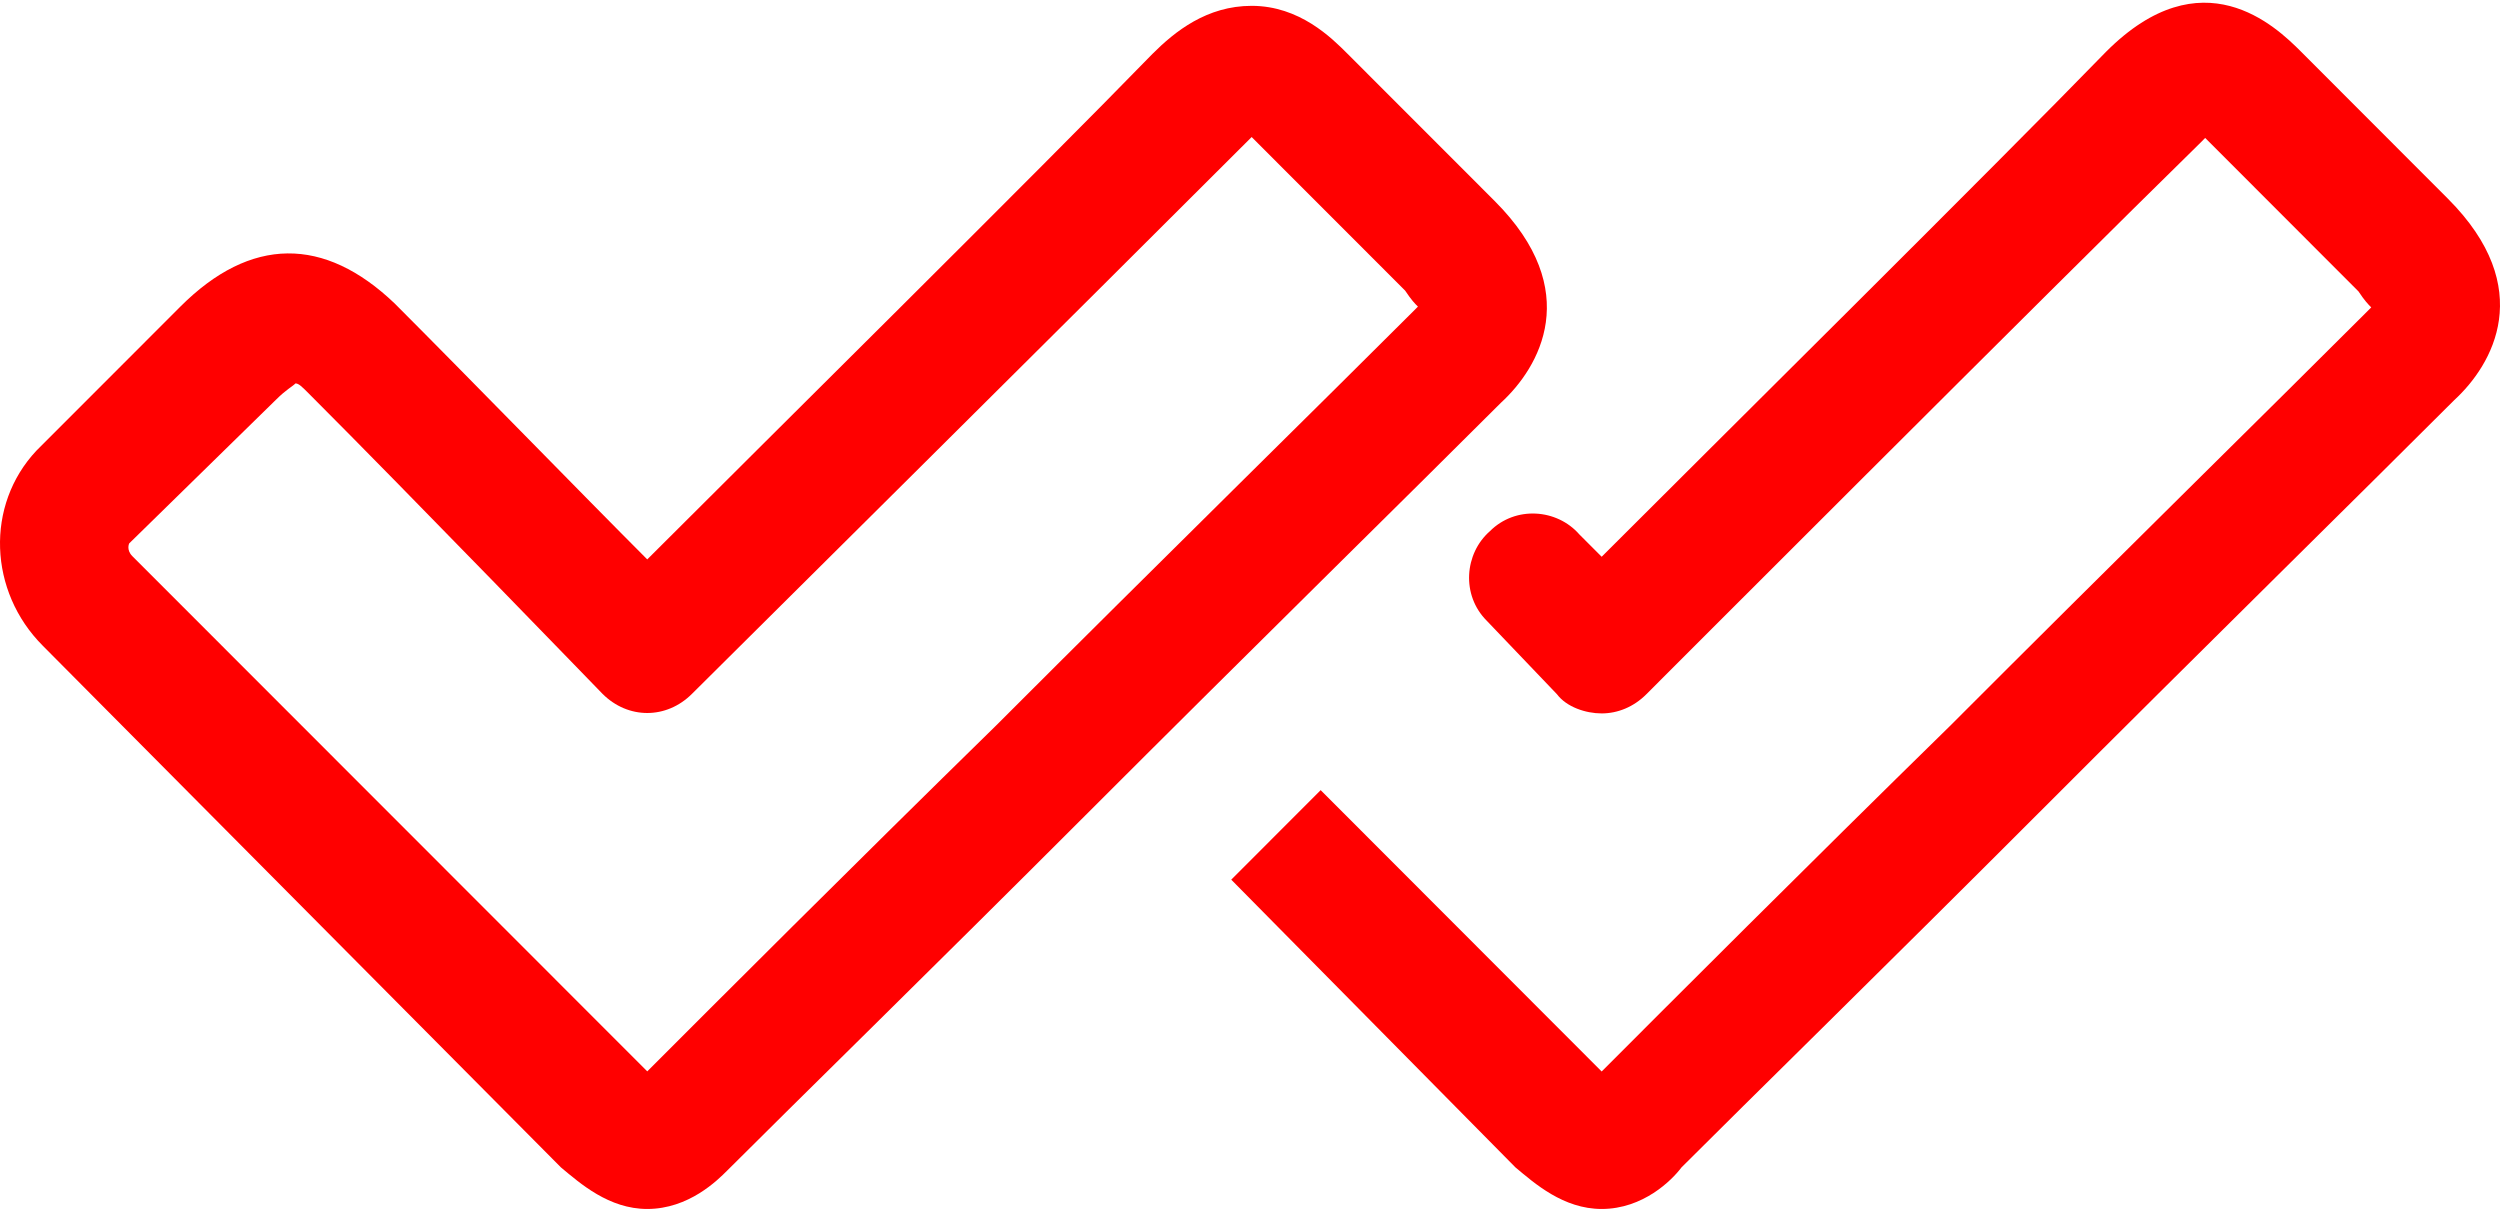
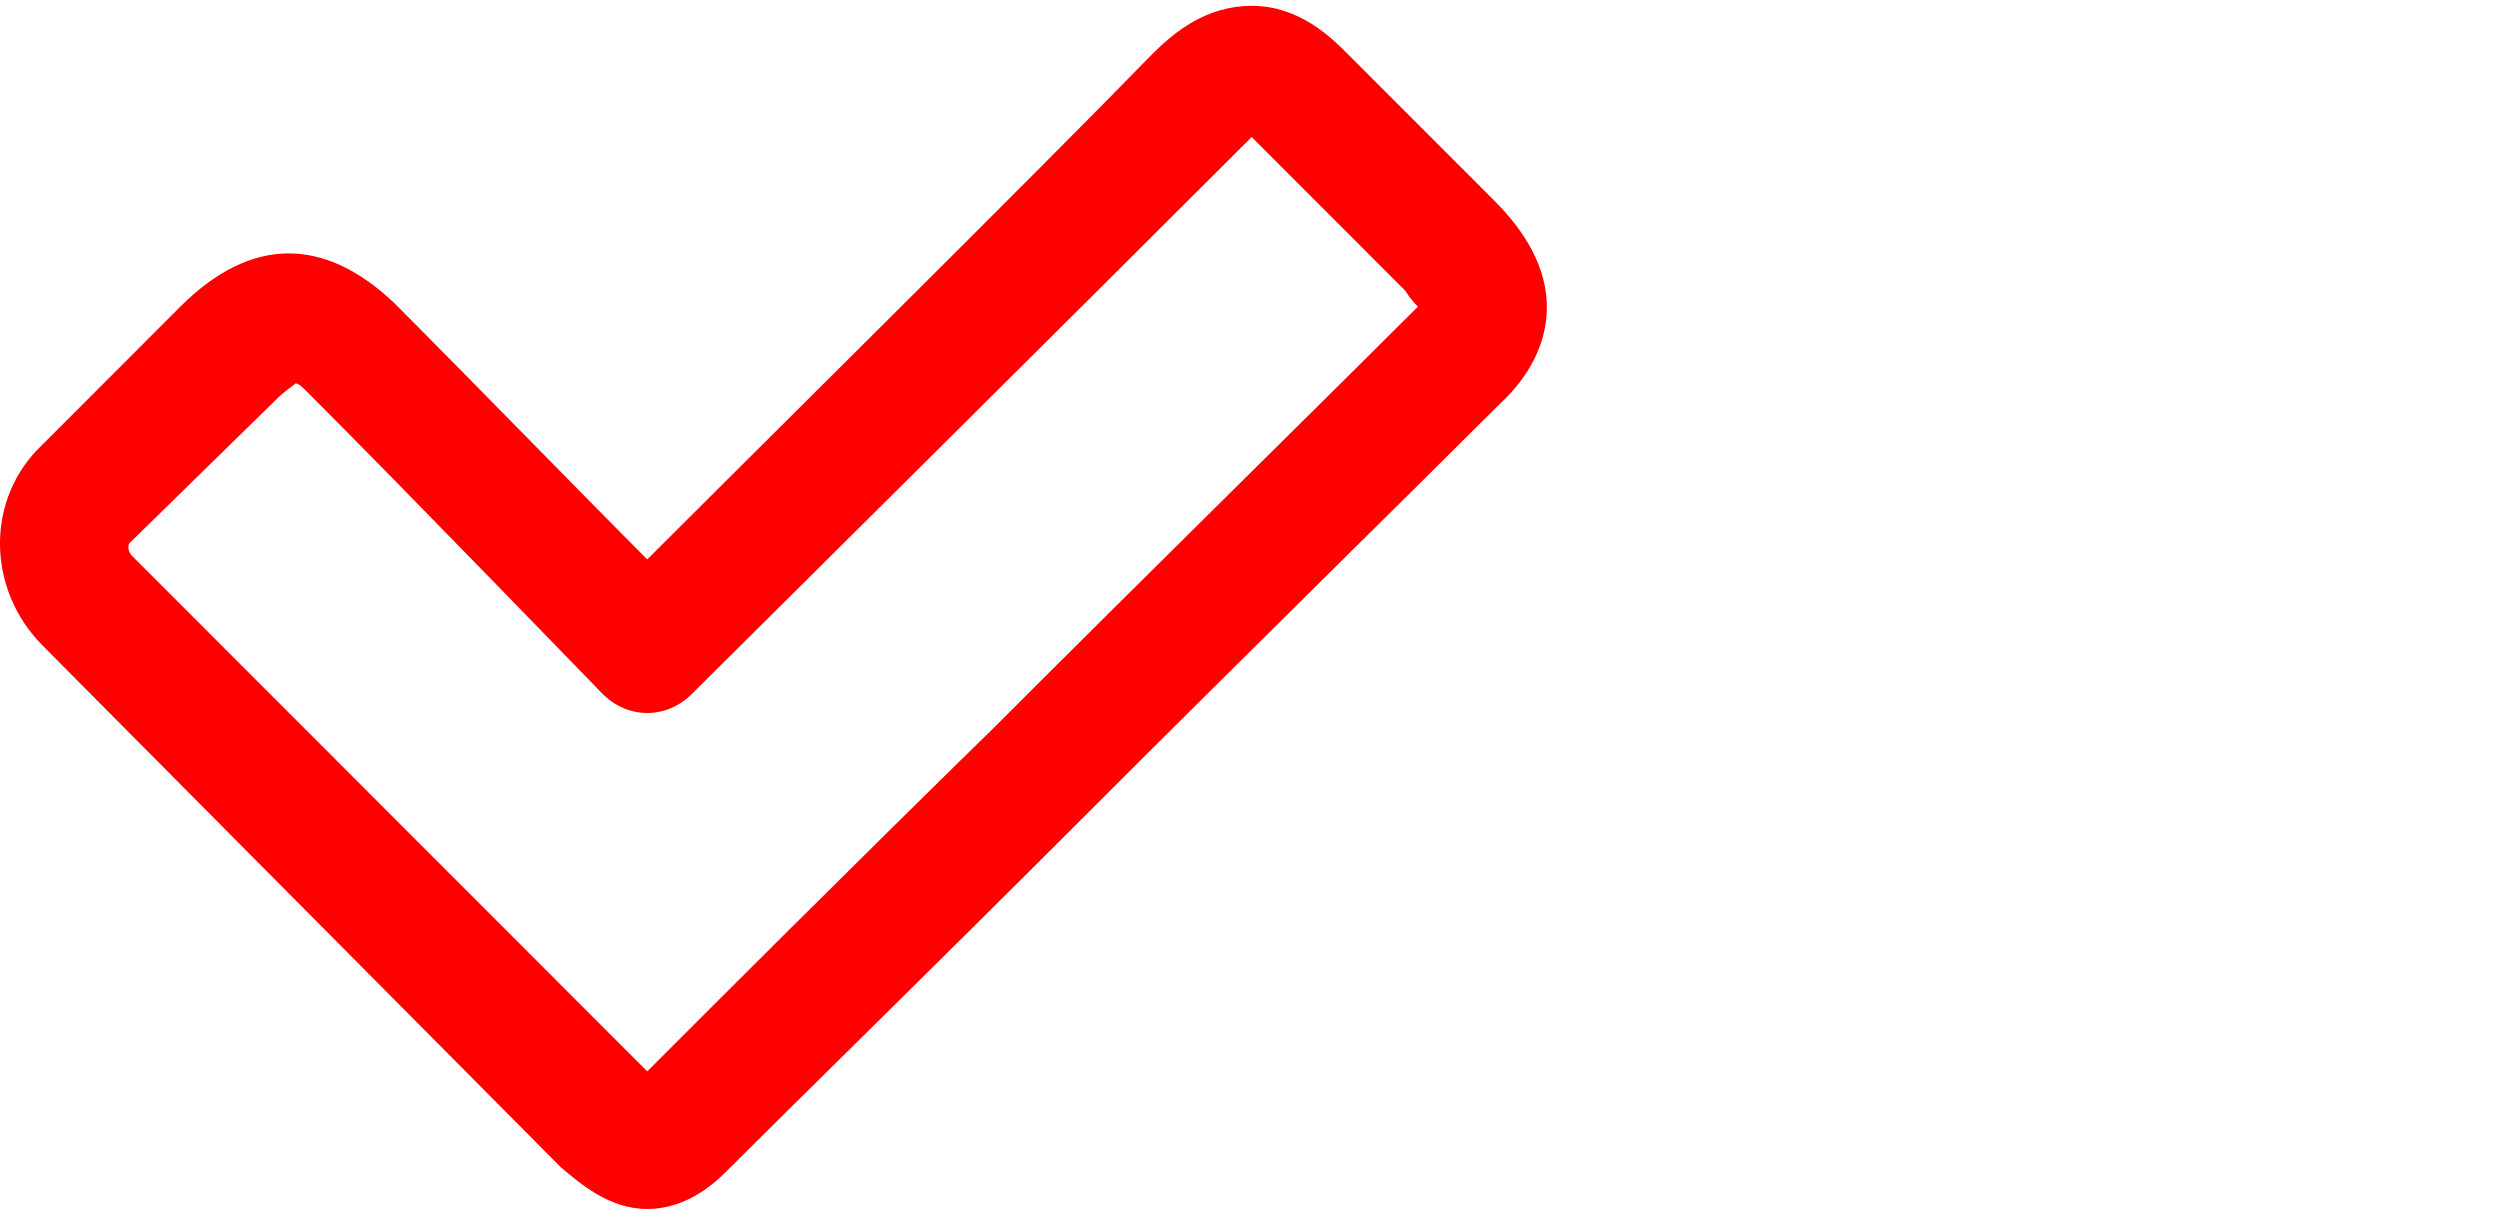
<svg xmlns="http://www.w3.org/2000/svg" width="792" height="383" viewBox="0 0 792 383" fill="none">
  <path d="M205.049 383C192.892 383 183.774 374.89 177.695 369.822L13.576 204.589C-3.647 187.357 -4.66 159.987 11.55 142.754L57.138 97.138C79.426 74.836 102.727 74.836 125.015 96.124C148.316 119.439 184.787 156.946 205.049 177.22C240.506 141.74 329.658 53.549 365.116 17.056C372.207 9.96 382.338 1.85 396.521 1.85C411.717 1.85 421.848 11.987 426.914 17.056L473.516 63.686C501.882 92.069 487.699 116.398 475.542 127.548C449.202 153.905 395.508 206.617 343.841 258.315C296.226 305.959 250.637 350.562 230.376 370.836C227.336 373.877 218.219 383 205.049 383ZM40.929 172.151C40.929 172.151 39.916 174.179 41.942 176.206L205.049 339.411C226.323 318.123 269.886 274.535 315.475 229.932C367.142 178.233 420.835 125.521 447.175 99.165C448.188 98.151 448.188 98.151 449.202 97.138C448.188 96.124 447.175 95.11 445.149 92.069L398.547 45.439C397.534 44.425 397.534 44.425 396.521 43.412C395.508 44.425 395.508 44.425 394.495 45.439C348.906 91.055 219.232 219.795 219.232 219.795C215.179 223.85 210.114 225.877 205.049 225.877C199.983 225.877 194.918 223.85 190.865 219.795C189.852 218.781 130.08 156.946 97.662 124.507C95.636 122.48 94.623 121.466 93.609 121.466C92.596 122.48 90.57 123.494 87.531 126.535L40.929 172.151Z" fill="#FF0000" />
-   <path d="M507.409 383C495.269 383 486.165 374.897 480.095 369.833L390.06 278.678L418.386 250.318L507.409 339.448C528.653 318.178 572.153 274.626 617.676 230.061C669.269 178.406 722.885 125.739 749.187 99.405C750.199 98.392 750.199 98.392 751.21 97.379C750.199 96.366 749.187 95.353 747.164 92.315L700.629 45.724C699.617 44.711 699.617 44.711 698.606 43.698C697.594 44.711 697.594 44.711 696.583 45.724C650.048 91.302 521.571 219.933 521.571 219.933C517.525 223.984 512.467 226.01 507.409 226.01C502.35 226.01 496.281 223.984 493.246 219.933L470.99 196.637C462.897 188.535 463.909 175.368 472.002 168.278C480.095 160.175 493.246 161.188 500.327 169.291L507.409 176.381C542.816 140.931 631.839 52.814 667.245 16.352C697.594 -14.034 720.862 8.249 728.955 16.352L775.489 62.942C803.815 91.302 789.652 115.61 777.513 126.751C751.21 153.085 697.594 205.753 646.001 257.408C598.455 305.011 552.932 349.576 532.699 369.833C529.664 373.885 520.56 383 507.409 383Z" fill="#FF0000" />
</svg>